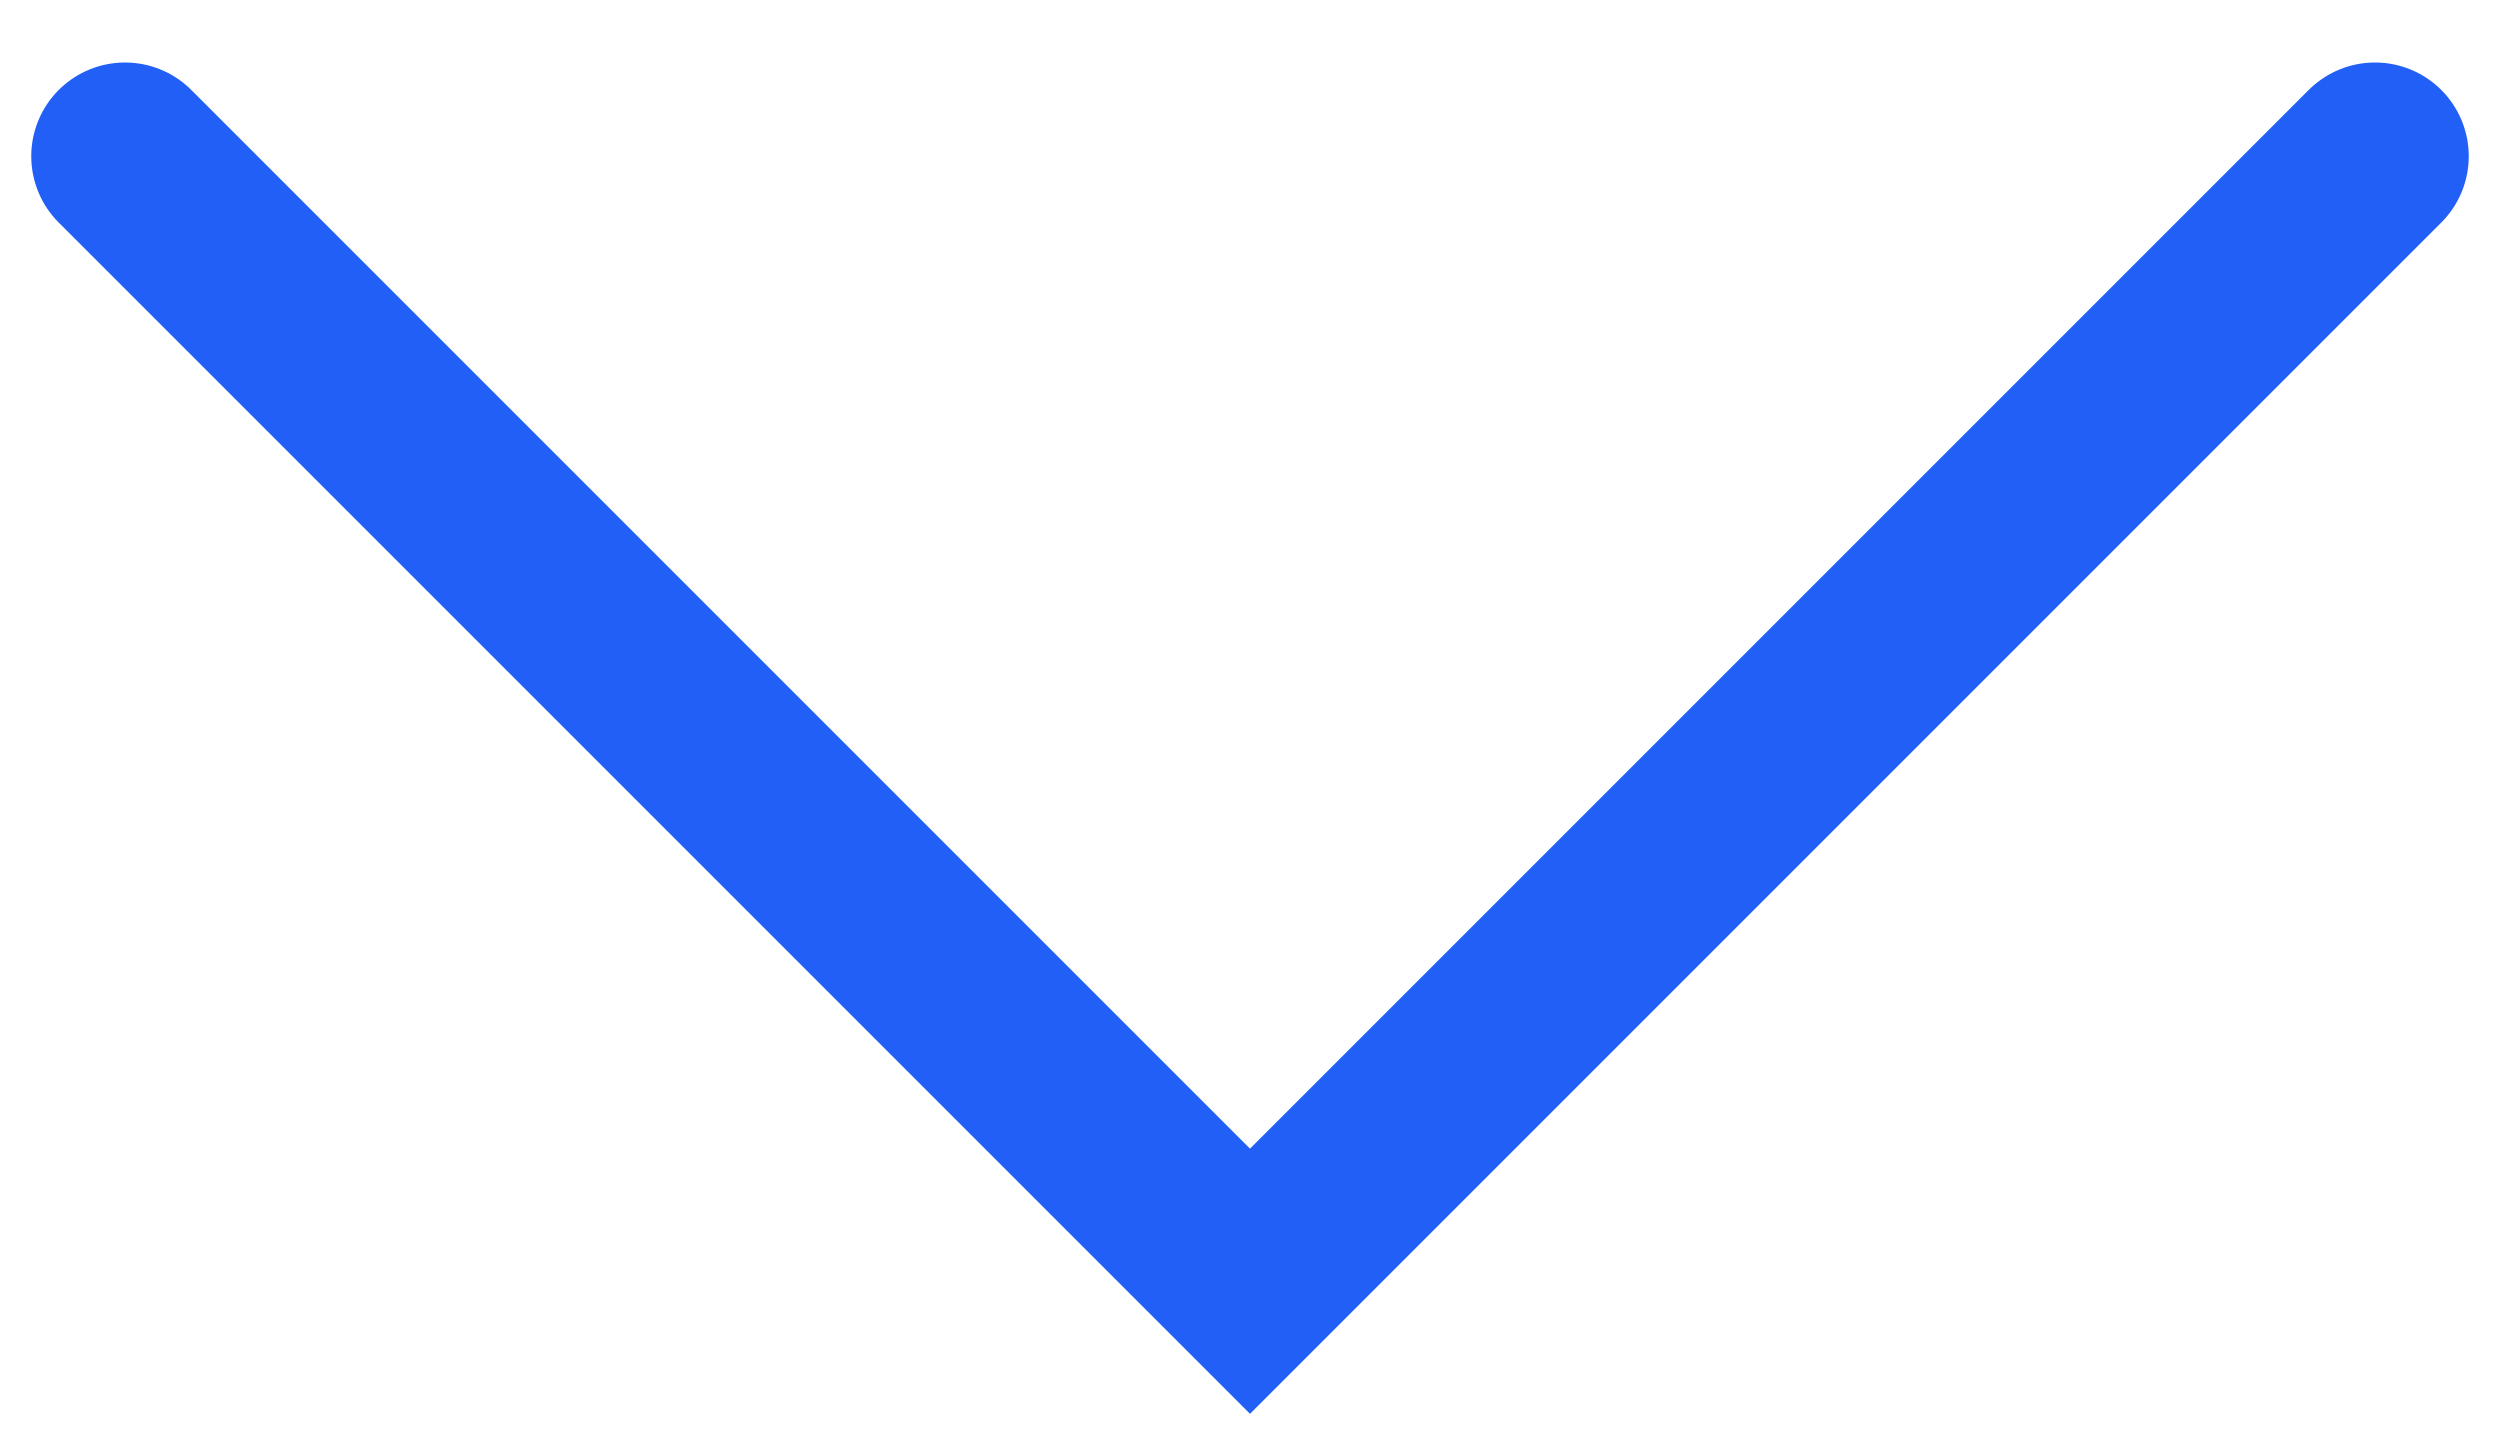
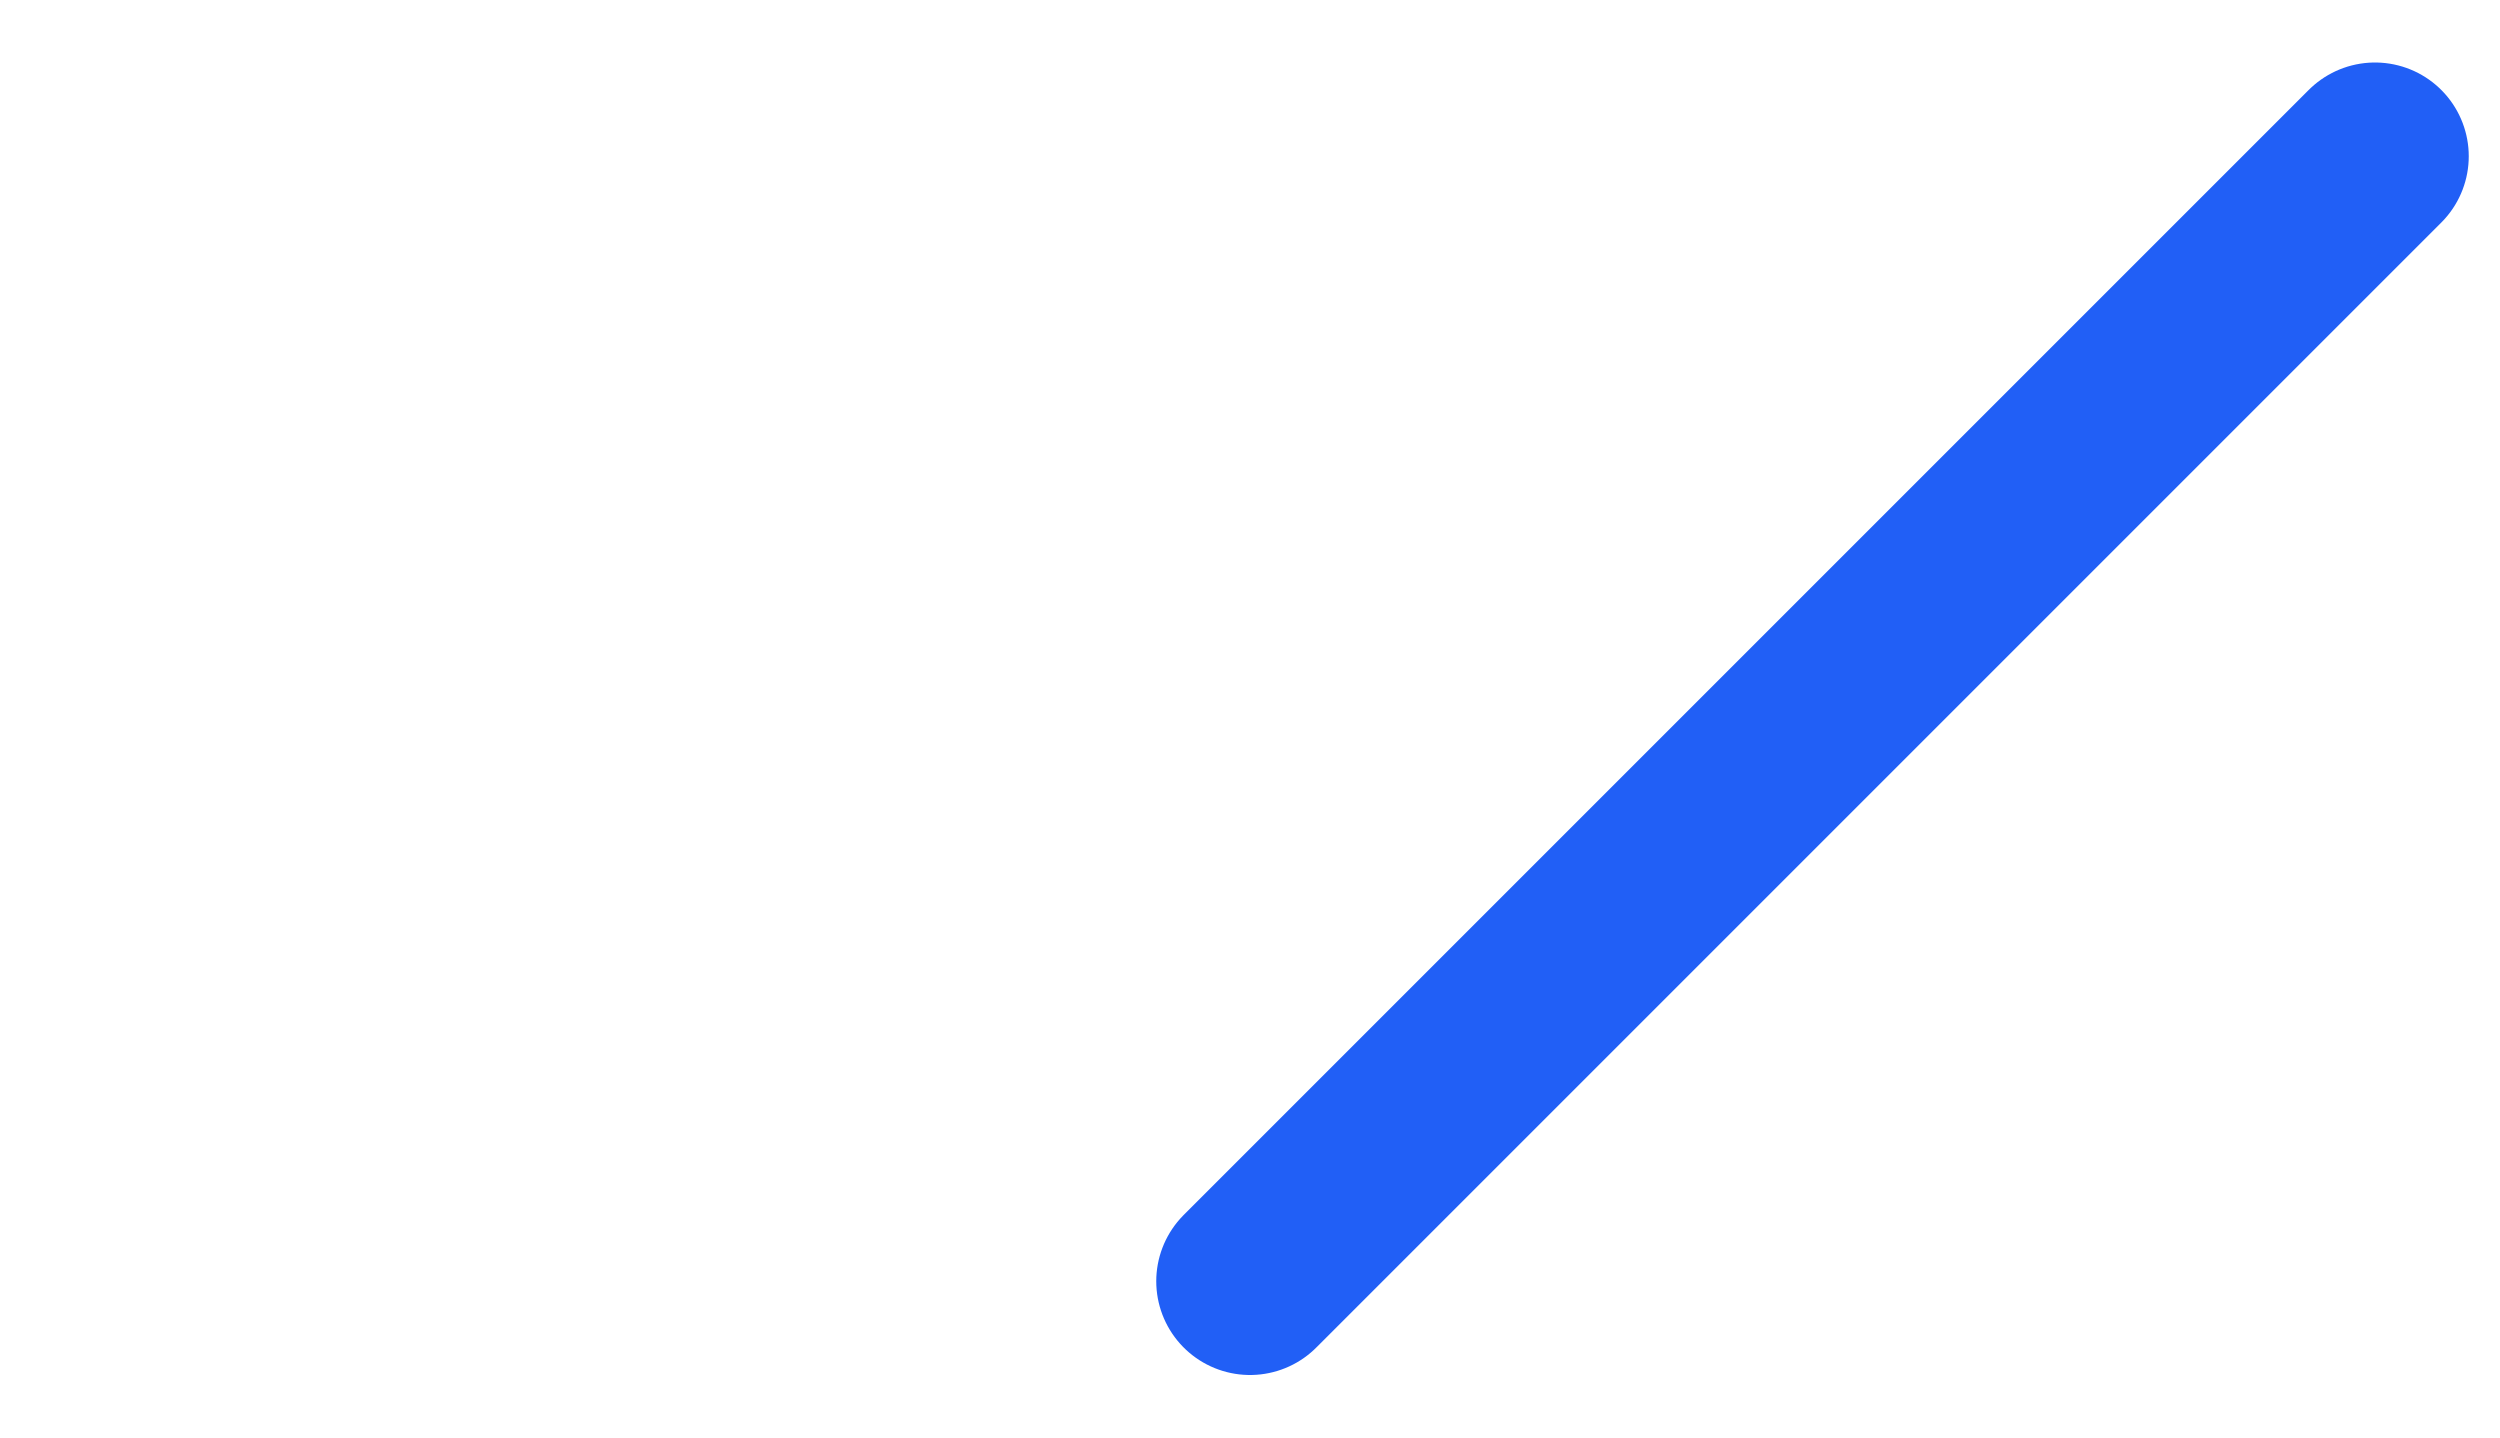
<svg xmlns="http://www.w3.org/2000/svg" version="1.1" id="Layer_1" x="0px" y="0px" viewBox="0 0 40 23" style="enable-background:new 0 0 40 23;" xml:space="preserve">
  <style type="text/css">
	.st0{fill:none;stroke:#215FF6;stroke-width:3;stroke-linecap:round;}
</style>
-   <path class="st0" d="M38,2.5l-18,18L2,2.5" />
+   <path class="st0" d="M38,2.5l-18,18" />
</svg>